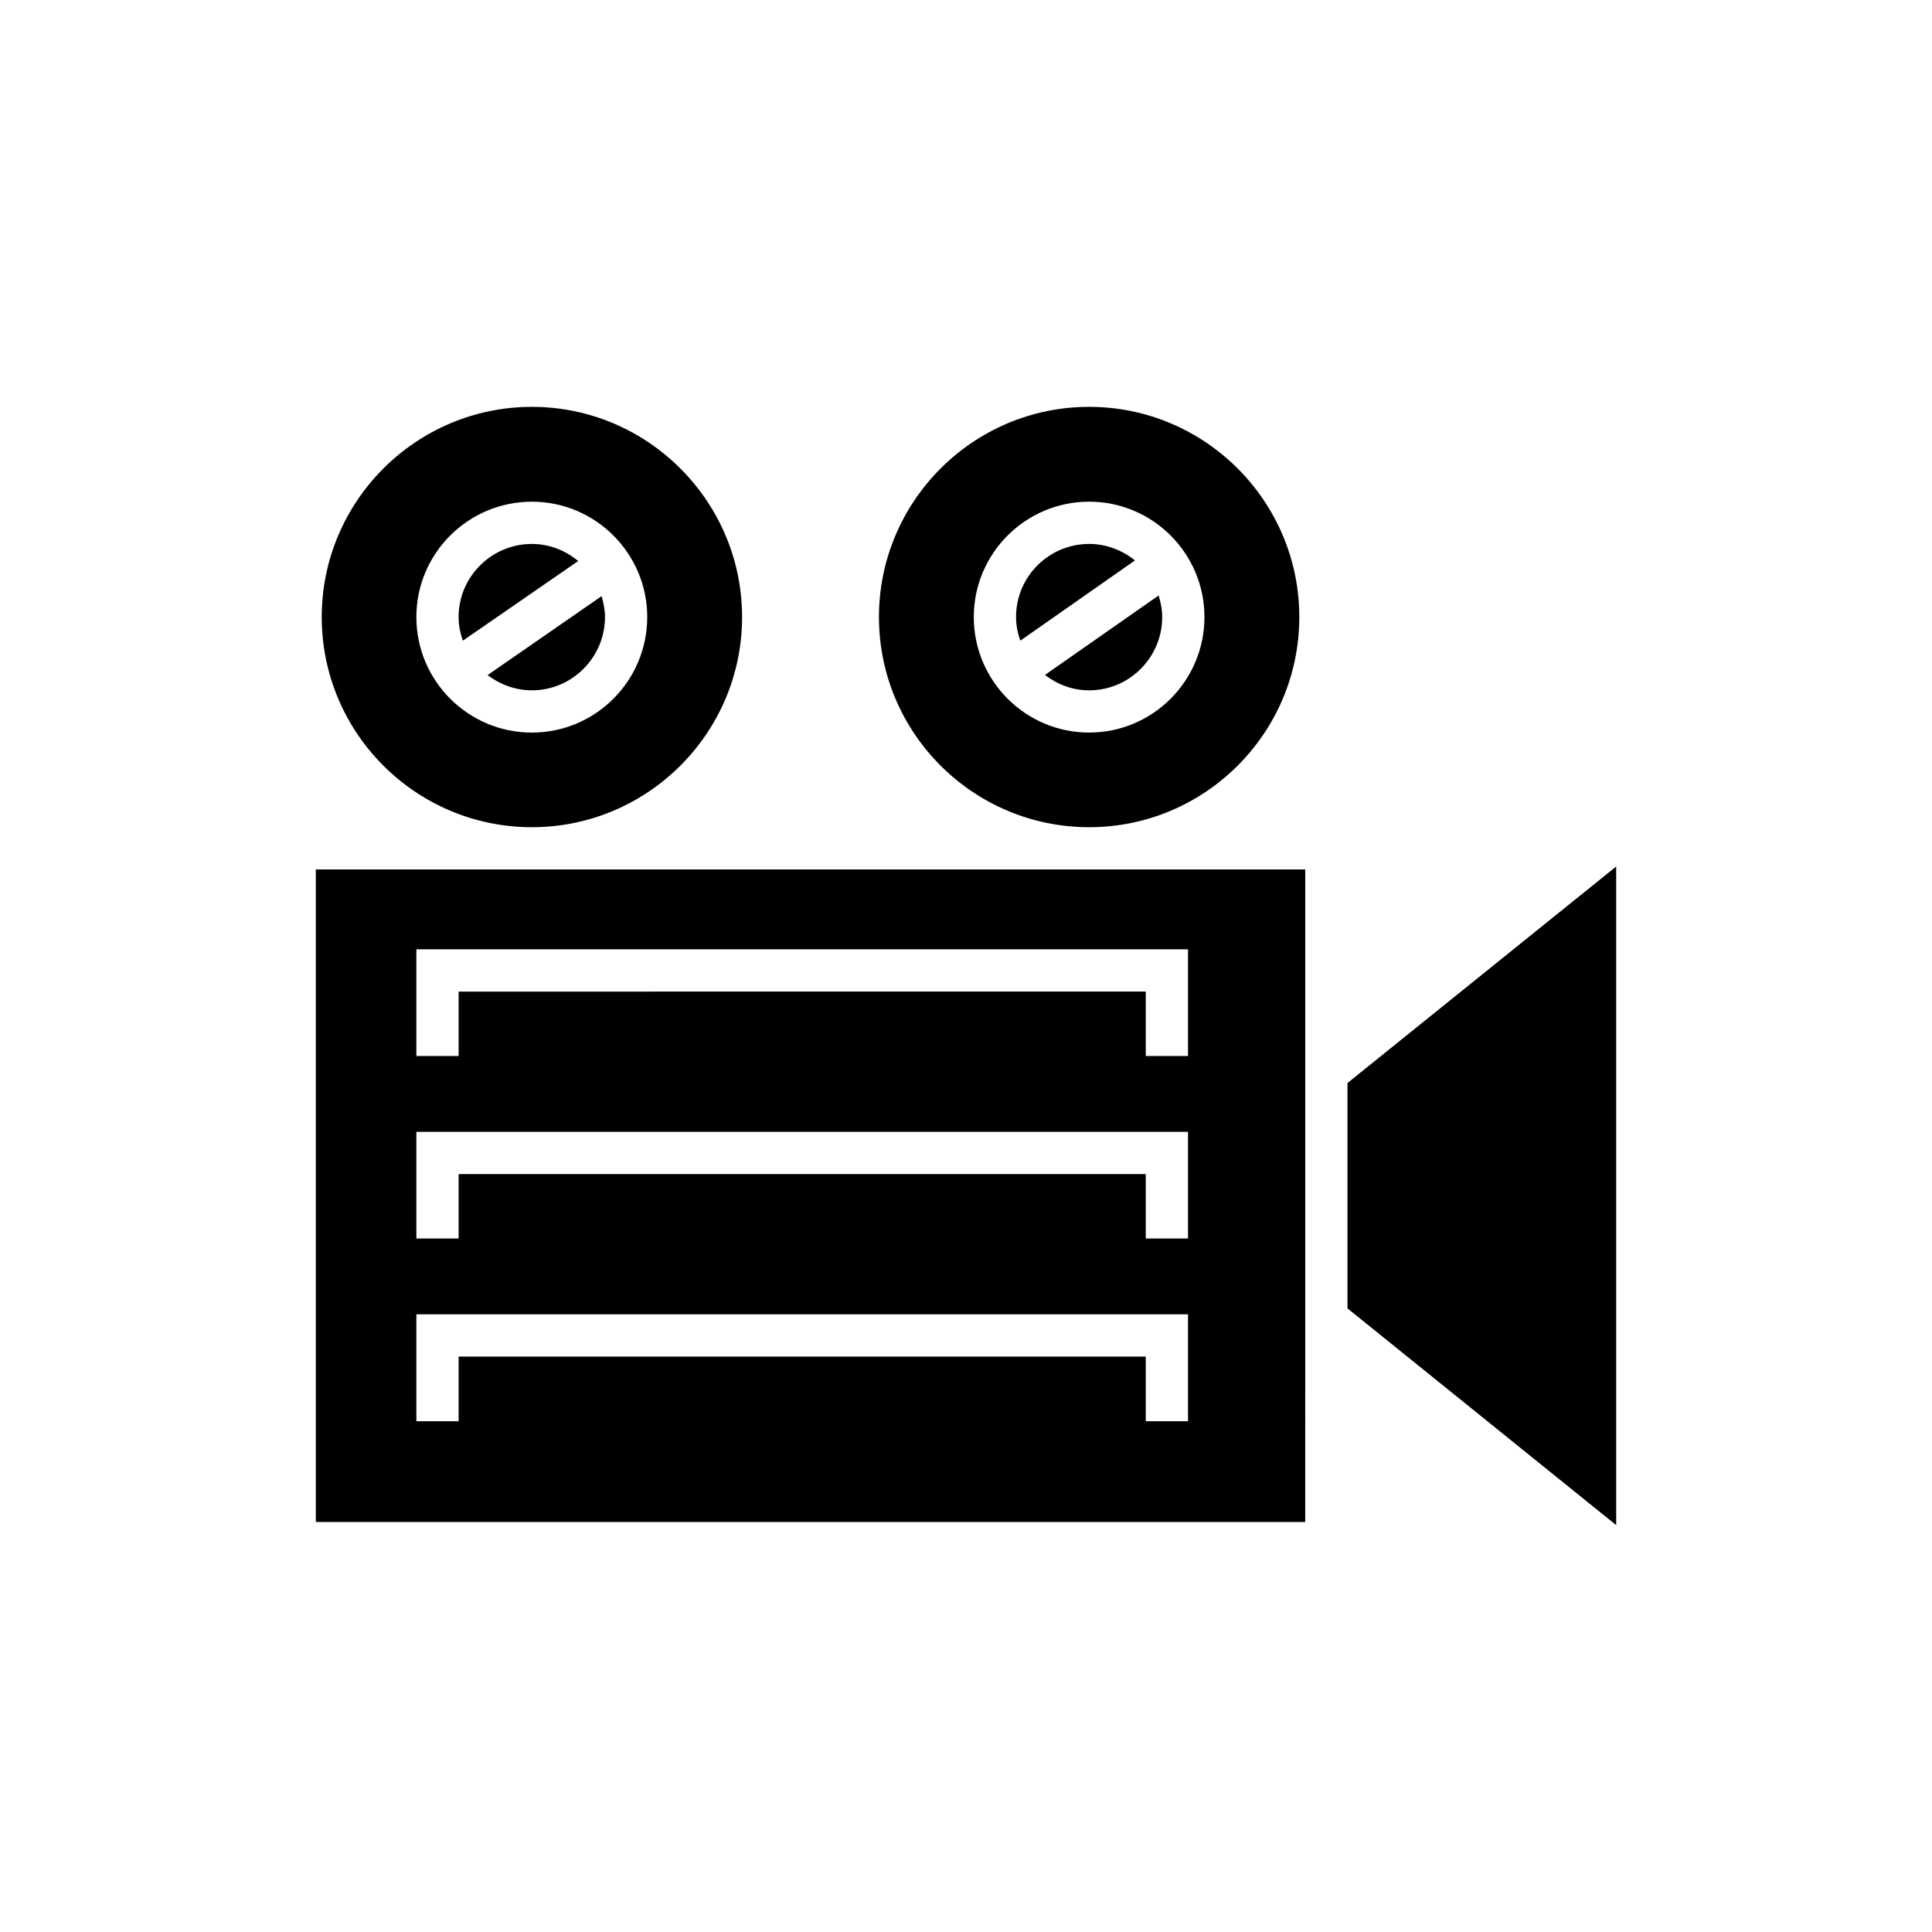
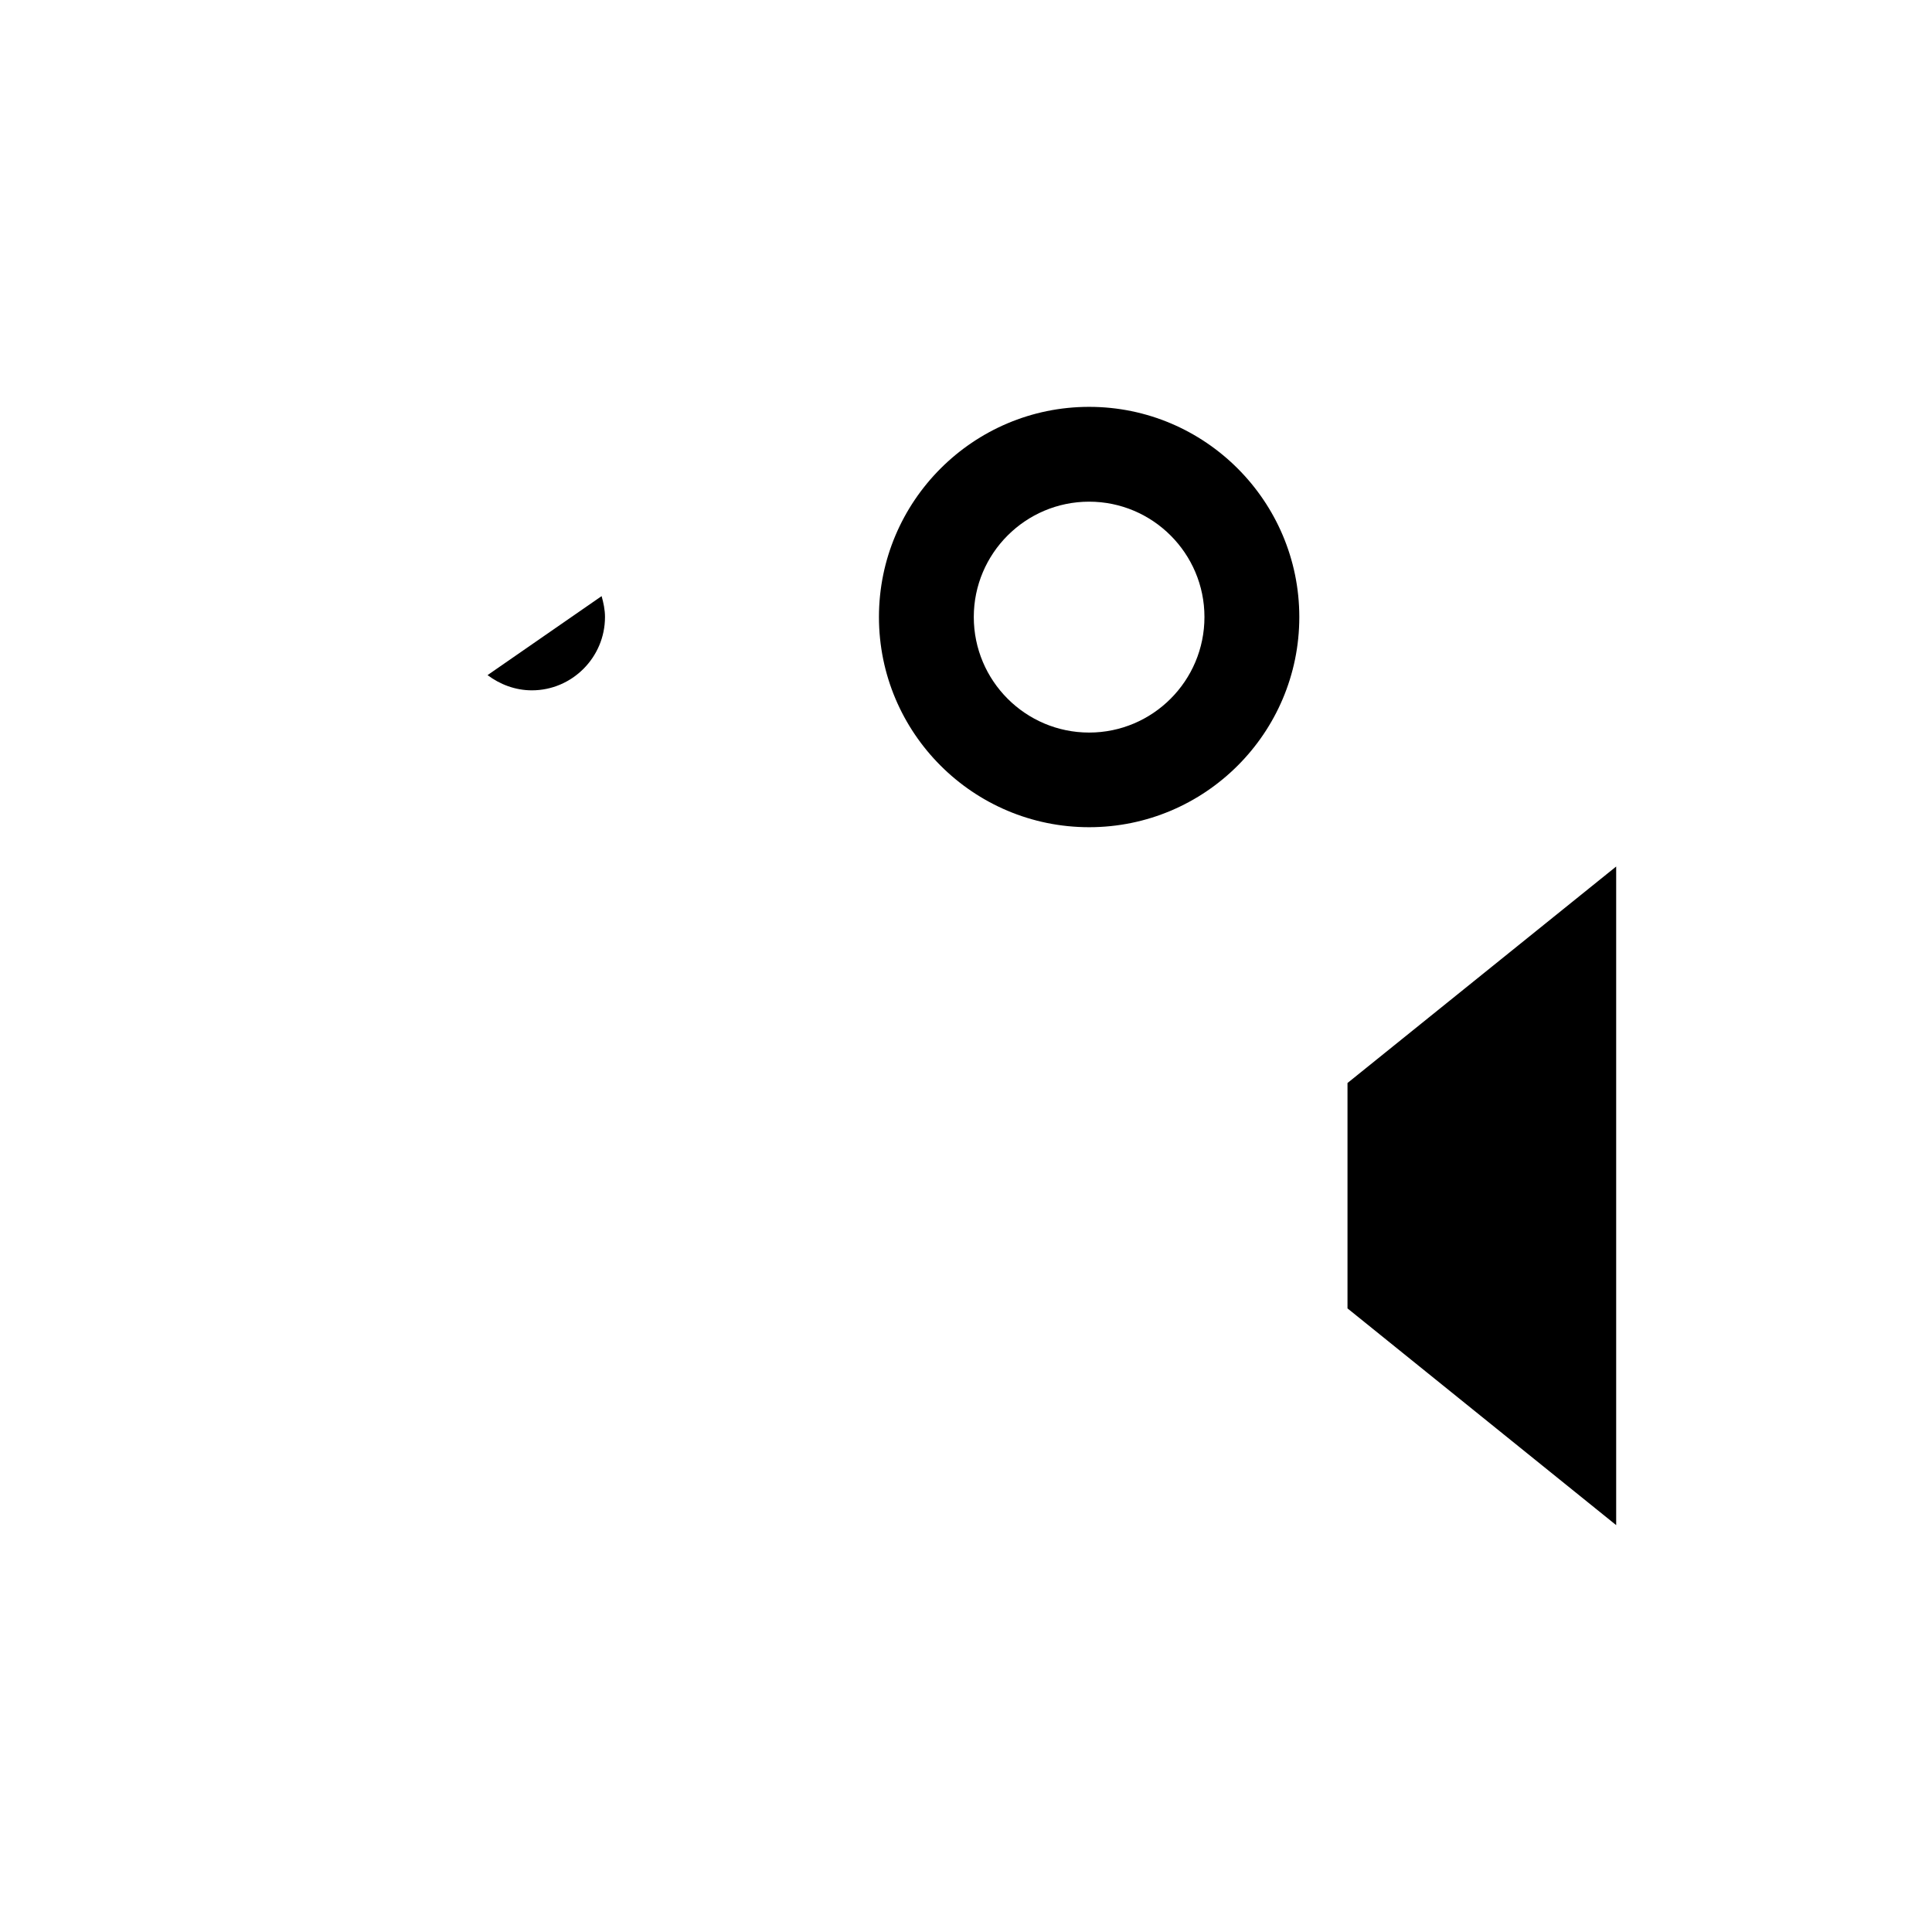
<svg xmlns="http://www.w3.org/2000/svg" fill="#000000" width="800px" height="800px" version="1.1" viewBox="144 144 512 512">
  <g>
    <path d="m501.1 431.01v59.727l71.203 57.438v-174.54z" />
-     <path d="m227.7 547.34h262.2l0.004-172.92h-262.21zm26.645-151.76h204.49v28.27h-11.195v-17.074l-182.1 0.004v17.074h-11.195zm0 48.367h204.49v28.27h-11.195v-17.074h-182.1v17.074h-11.195zm0 48.367h204.49v28.324h-11.195v-17.129h-182.1v17.129h-11.195z" />
    <path d="m432.63 251.82c-30.73 0-55.699 25.023-55.699 55.699 0 30.73 24.965 55.699 55.699 55.699 30.73 0 55.699-24.965 55.699-55.699 0-30.68-24.965-55.699-55.699-55.699zm0 86.316c-16.852 0-30.566-13.715-30.566-30.621 0-16.852 13.715-30.566 30.566-30.566 16.852 0 30.562 13.715 30.562 30.566 0.004 16.906-13.711 30.621-30.562 30.621z" />
-     <path d="m420.93 322.86c3.246 2.519 7.277 4.086 11.699 4.086 10.691 0 19.367-8.734 19.367-19.426 0-2.016-0.391-3.918-0.953-5.711z" />
-     <path d="m432.63 288.15c-10.691 0-19.367 8.676-19.367 19.367 0 2.238 0.449 4.309 1.121 6.269l30.395-21.27c-3.359-2.688-7.559-4.367-12.148-4.367z" />
-     <path d="m340.66 307.52c0-30.676-25.023-55.699-55.699-55.699-30.73 0.004-55.699 25.023-55.699 55.699 0 30.73 24.965 55.699 55.699 55.699 30.676 0 55.699-24.965 55.699-55.699zm-86.32 0c0-16.852 13.715-30.566 30.621-30.566 16.852 0 30.562 13.715 30.562 30.566 0 16.906-13.715 30.621-30.562 30.621-16.906 0-30.621-13.715-30.621-30.621z" />
    <path d="m304.33 307.52c0-1.902-0.391-3.75-0.895-5.543l-30.23 20.938c3.305 2.465 7.332 4.031 11.754 4.031 10.637 0 19.371-8.73 19.371-19.426z" />
-     <path d="m284.96 288.15c-10.691 0-19.426 8.676-19.426 19.367 0 2.238 0.449 4.309 1.121 6.269l30.566-21.105c-3.359-2.797-7.613-4.531-12.262-4.531z" />
  </g>
</svg>